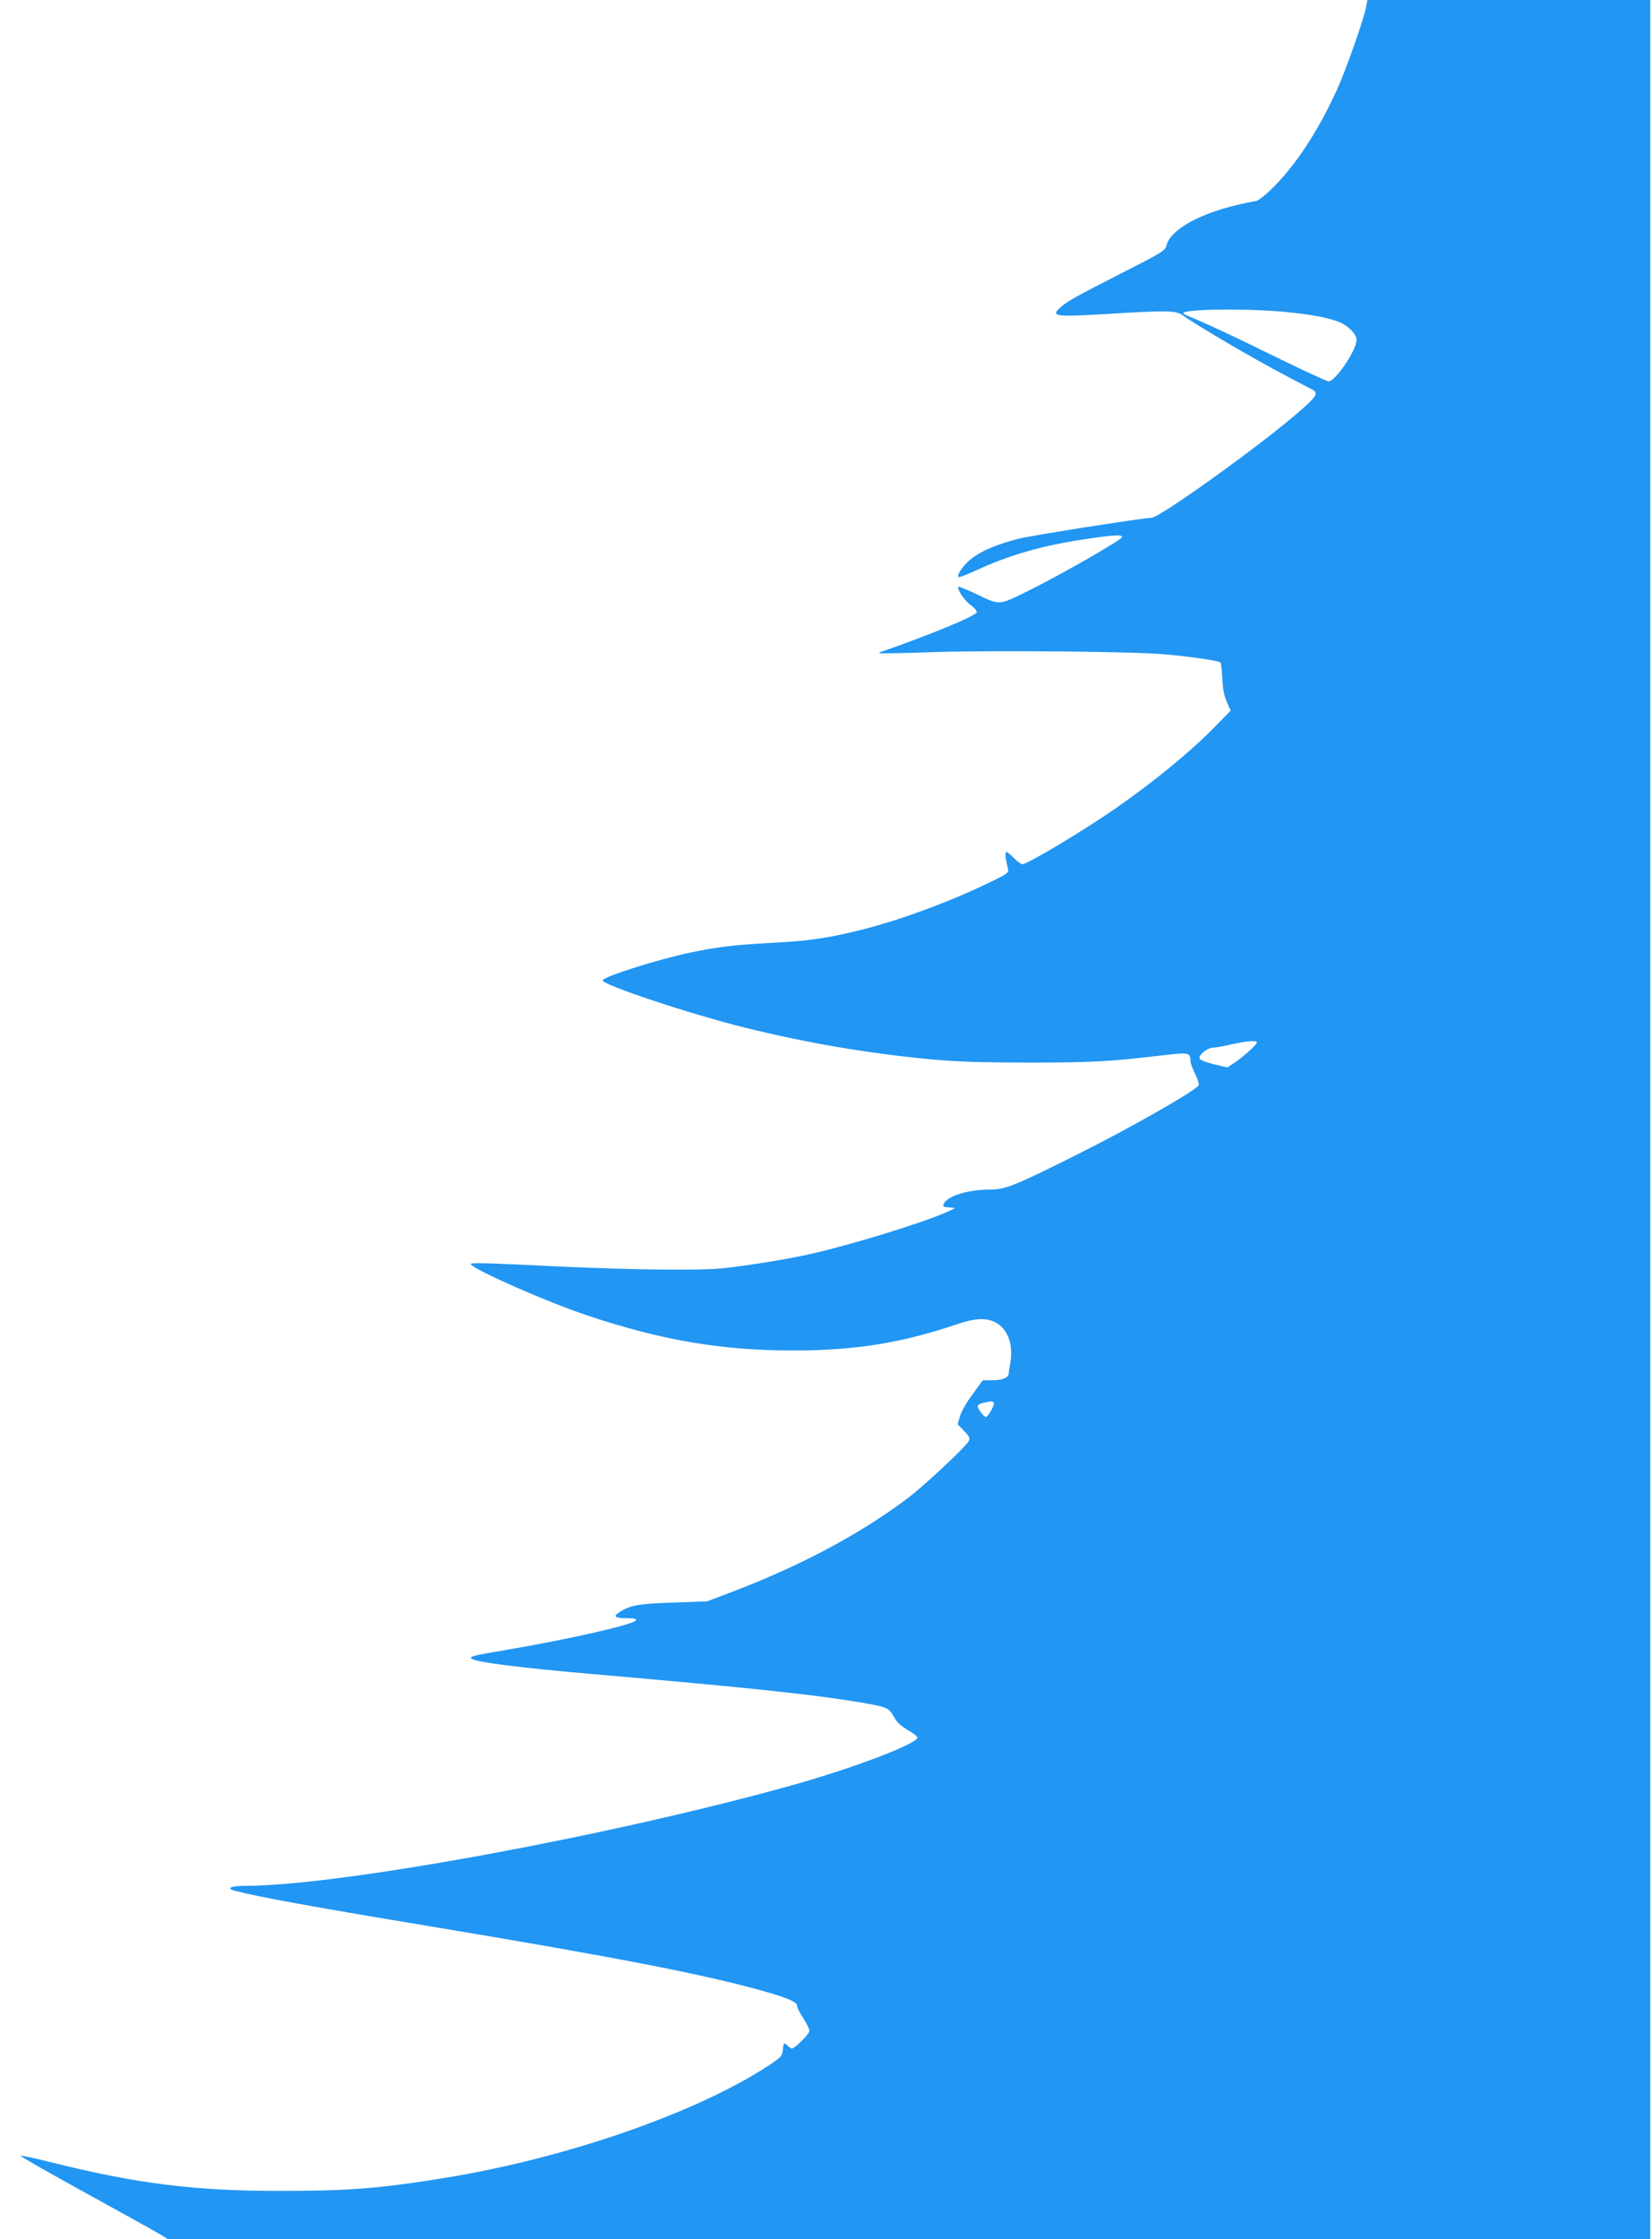
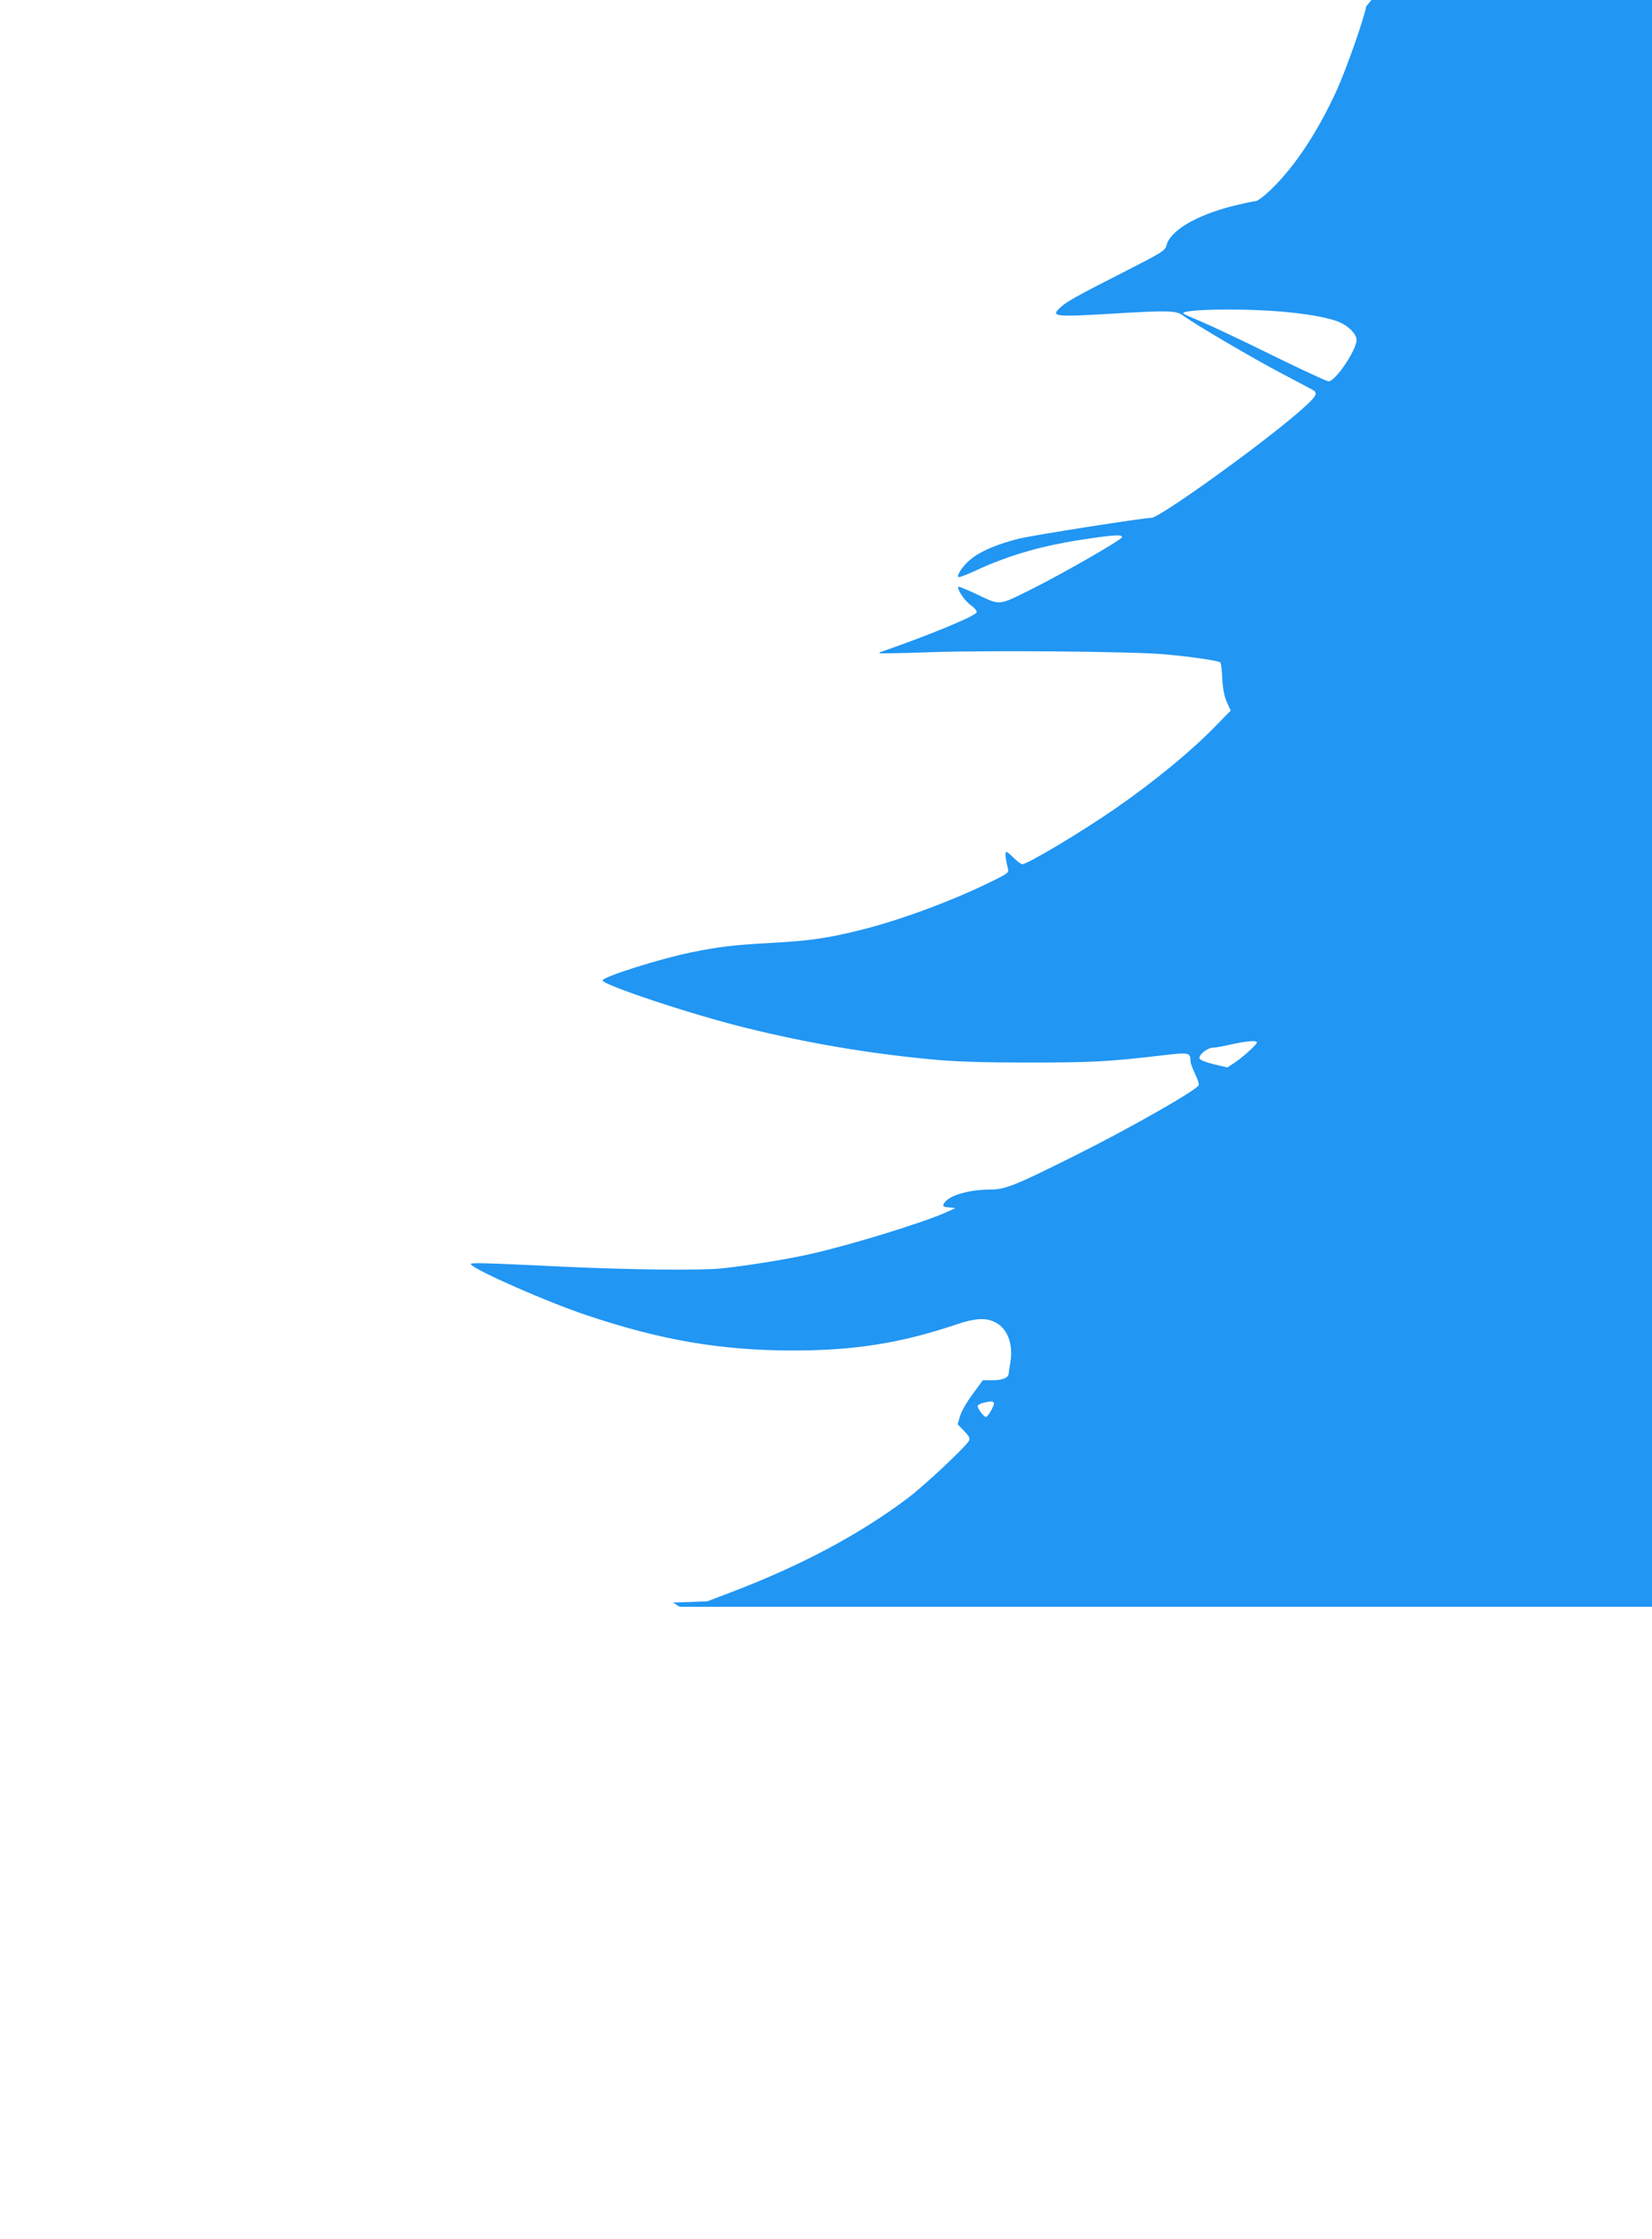
<svg xmlns="http://www.w3.org/2000/svg" version="1.0" width="945pt" height="1280pt" viewBox="0 0 945 1280" preserveAspectRatio="xMidYMid meet">
  <g transform="translate(0,1280) scale(0.1,-0.1)" fill="#2196f3" stroke="none">
-     <path d="M7815 12763 c-13 -73 -114 -359 -168 -478 -108 -237 -240 -437 -375 -567 -40 -39 -79 -68 -90 -68 -12 0 -74 -14 -139 -30 -204 -53 -350 -140 -370 -222 -8 -31 -22 -40 -254 -158 -266 -135 -322 -167 -356 -200 -53 -49 -27 -52 267 -35 361 22 399 21 441 -11 65 -48 395 -242 559 -328 91 -48 172 -91 180 -95 34 -19 19 -41 -92 -136 -231 -198 -786 -595 -831 -595 -45 0 -689 -101 -762 -120 -113 -29 -202 -65 -258 -106 -46 -33 -87 -86 -87 -111 0 -7 40 7 94 32 196 92 393 148 641 184 159 24 208 26 203 10 -6 -17 -328 -202 -515 -296 -196 -97 -177 -96 -322 -27 -52 24 -96 42 -98 40 -12 -11 34 -79 68 -104 22 -15 38 -34 36 -42 -3 -20 -269 -130 -546 -226 -8 -2 -12 -6 -10 -8 2 -2 137 0 299 6 337 11 1145 4 1328 -12 151 -13 313 -37 323 -47 4 -5 9 -46 11 -93 3 -58 11 -100 26 -134 l22 -48 -83 -85 c-138 -143 -356 -322 -577 -475 -194 -134 -502 -318 -532 -318 -8 0 -29 16 -48 35 -19 19 -38 35 -43 35 -9 0 -6 -37 8 -92 7 -25 3 -29 -73 -67 -225 -113 -527 -226 -760 -285 -195 -49 -306 -65 -522 -76 -214 -12 -301 -22 -460 -55 -176 -36 -499 -138 -503 -159 -5 -24 501 -193 813 -270 355 -88 705 -148 1080 -183 135 -12 283 -17 550 -17 358 0 460 6 758 41 155 18 161 17 162 -33 0 -11 12 -44 26 -72 14 -29 24 -58 21 -65 -10 -28 -395 -247 -702 -400 -348 -174 -405 -197 -491 -197 -124 0 -240 -35 -264 -79 -9 -18 -6 -20 27 -23 l38 -4 -48 -22 c-131 -60 -561 -192 -784 -241 -136 -31 -372 -68 -508 -82 -125 -12 -503 -8 -900 10 -478 23 -538 24 -532 14 21 -33 439 -217 665 -292 426 -143 771 -201 1180 -201 352 0 620 43 936 150 98 33 159 38 209 16 76 -31 115 -124 97 -232 -6 -33 -10 -62 -10 -66 0 -23 -36 -38 -90 -38 l-58 0 -57 -78 c-32 -42 -65 -99 -73 -126 l-14 -48 37 -38 c30 -31 35 -41 27 -57 -19 -35 -257 -258 -352 -329 -276 -207 -609 -384 -1008 -536 l-137 -52 -195 -7 c-197 -6 -248 -16 -307 -55 -38 -24 -26 -34 38 -34 44 0 60 -3 57 -12 -7 -23 -381 -108 -733 -168 -207 -35 -220 -39 -208 -51 20 -20 278 -53 698 -89 919 -80 1297 -120 1574 -170 111 -20 117 -24 153 -88 9 -18 40 -44 73 -63 31 -17 54 -36 53 -43 -11 -38 -371 -174 -713 -270 -1028 -288 -2585 -575 -3125 -576 -92 0 -121 -14 -64 -29 136 -35 413 -86 1099 -200 1071 -178 1559 -273 1898 -366 162 -45 217 -69 217 -92 0 -10 16 -42 35 -70 19 -29 35 -61 35 -72 0 -18 -83 -101 -101 -101 -4 0 -14 7 -23 15 -21 22 -24 19 -28 -22 -3 -35 -9 -42 -73 -85 -410 -272 -1159 -533 -1856 -647 -374 -61 -555 -75 -939 -75 -495 -1 -828 41 -1324 165 -87 22 -163 38 -169 36 -5 -1 165 -99 379 -216 214 -118 406 -224 426 -237 l38 -24 4240 0 4240 0 0 6400 0 6400 -809 0 -809 0 -7 -37z m-499 -1743 c159 -13 284 -35 347 -62 53 -23 97 -69 97 -101 0 -58 -121 -237 -160 -237 -10 0 -155 67 -322 149 -166 82 -348 168 -403 191 -55 23 -102 44 -105 47 -26 24 303 32 546 13z m-126 -4179 c0 -12 -79 -83 -128 -116 l-41 -27 -77 18 c-44 11 -79 24 -82 33 -7 20 43 61 76 62 15 0 63 9 107 19 90 20 145 24 145 11z m-1505 -2060 c6 -11 -33 -81 -45 -81 -13 0 -51 52 -47 64 2 6 17 14 33 17 44 10 52 10 59 0z" />
+     <path d="M7815 12763 c-13 -73 -114 -359 -168 -478 -108 -237 -240 -437 -375 -567 -40 -39 -79 -68 -90 -68 -12 0 -74 -14 -139 -30 -204 -53 -350 -140 -370 -222 -8 -31 -22 -40 -254 -158 -266 -135 -322 -167 -356 -200 -53 -49 -27 -52 267 -35 361 22 399 21 441 -11 65 -48 395 -242 559 -328 91 -48 172 -91 180 -95 34 -19 19 -41 -92 -136 -231 -198 -786 -595 -831 -595 -45 0 -689 -101 -762 -120 -113 -29 -202 -65 -258 -106 -46 -33 -87 -86 -87 -111 0 -7 40 7 94 32 196 92 393 148 641 184 159 24 208 26 203 10 -6 -17 -328 -202 -515 -296 -196 -97 -177 -96 -322 -27 -52 24 -96 42 -98 40 -12 -11 34 -79 68 -104 22 -15 38 -34 36 -42 -3 -20 -269 -130 -546 -226 -8 -2 -12 -6 -10 -8 2 -2 137 0 299 6 337 11 1145 4 1328 -12 151 -13 313 -37 323 -47 4 -5 9 -46 11 -93 3 -58 11 -100 26 -134 l22 -48 -83 -85 c-138 -143 -356 -322 -577 -475 -194 -134 -502 -318 -532 -318 -8 0 -29 16 -48 35 -19 19 -38 35 -43 35 -9 0 -6 -37 8 -92 7 -25 3 -29 -73 -67 -225 -113 -527 -226 -760 -285 -195 -49 -306 -65 -522 -76 -214 -12 -301 -22 -460 -55 -176 -36 -499 -138 -503 -159 -5 -24 501 -193 813 -270 355 -88 705 -148 1080 -183 135 -12 283 -17 550 -17 358 0 460 6 758 41 155 18 161 17 162 -33 0 -11 12 -44 26 -72 14 -29 24 -58 21 -65 -10 -28 -395 -247 -702 -400 -348 -174 -405 -197 -491 -197 -124 0 -240 -35 -264 -79 -9 -18 -6 -20 27 -23 l38 -4 -48 -22 c-131 -60 -561 -192 -784 -241 -136 -31 -372 -68 -508 -82 -125 -12 -503 -8 -900 10 -478 23 -538 24 -532 14 21 -33 439 -217 665 -292 426 -143 771 -201 1180 -201 352 0 620 43 936 150 98 33 159 38 209 16 76 -31 115 -124 97 -232 -6 -33 -10 -62 -10 -66 0 -23 -36 -38 -90 -38 l-58 0 -57 -78 c-32 -42 -65 -99 -73 -126 l-14 -48 37 -38 c30 -31 35 -41 27 -57 -19 -35 -257 -258 -352 -329 -276 -207 -609 -384 -1008 -536 l-137 -52 -195 -7 l38 -24 4240 0 4240 0 0 6400 0 6400 -809 0 -809 0 -7 -37z m-499 -1743 c159 -13 284 -35 347 -62 53 -23 97 -69 97 -101 0 -58 -121 -237 -160 -237 -10 0 -155 67 -322 149 -166 82 -348 168 -403 191 -55 23 -102 44 -105 47 -26 24 303 32 546 13z m-126 -4179 c0 -12 -79 -83 -128 -116 l-41 -27 -77 18 c-44 11 -79 24 -82 33 -7 20 43 61 76 62 15 0 63 9 107 19 90 20 145 24 145 11z m-1505 -2060 c6 -11 -33 -81 -45 -81 -13 0 -51 52 -47 64 2 6 17 14 33 17 44 10 52 10 59 0z" />
  </g>
</svg>